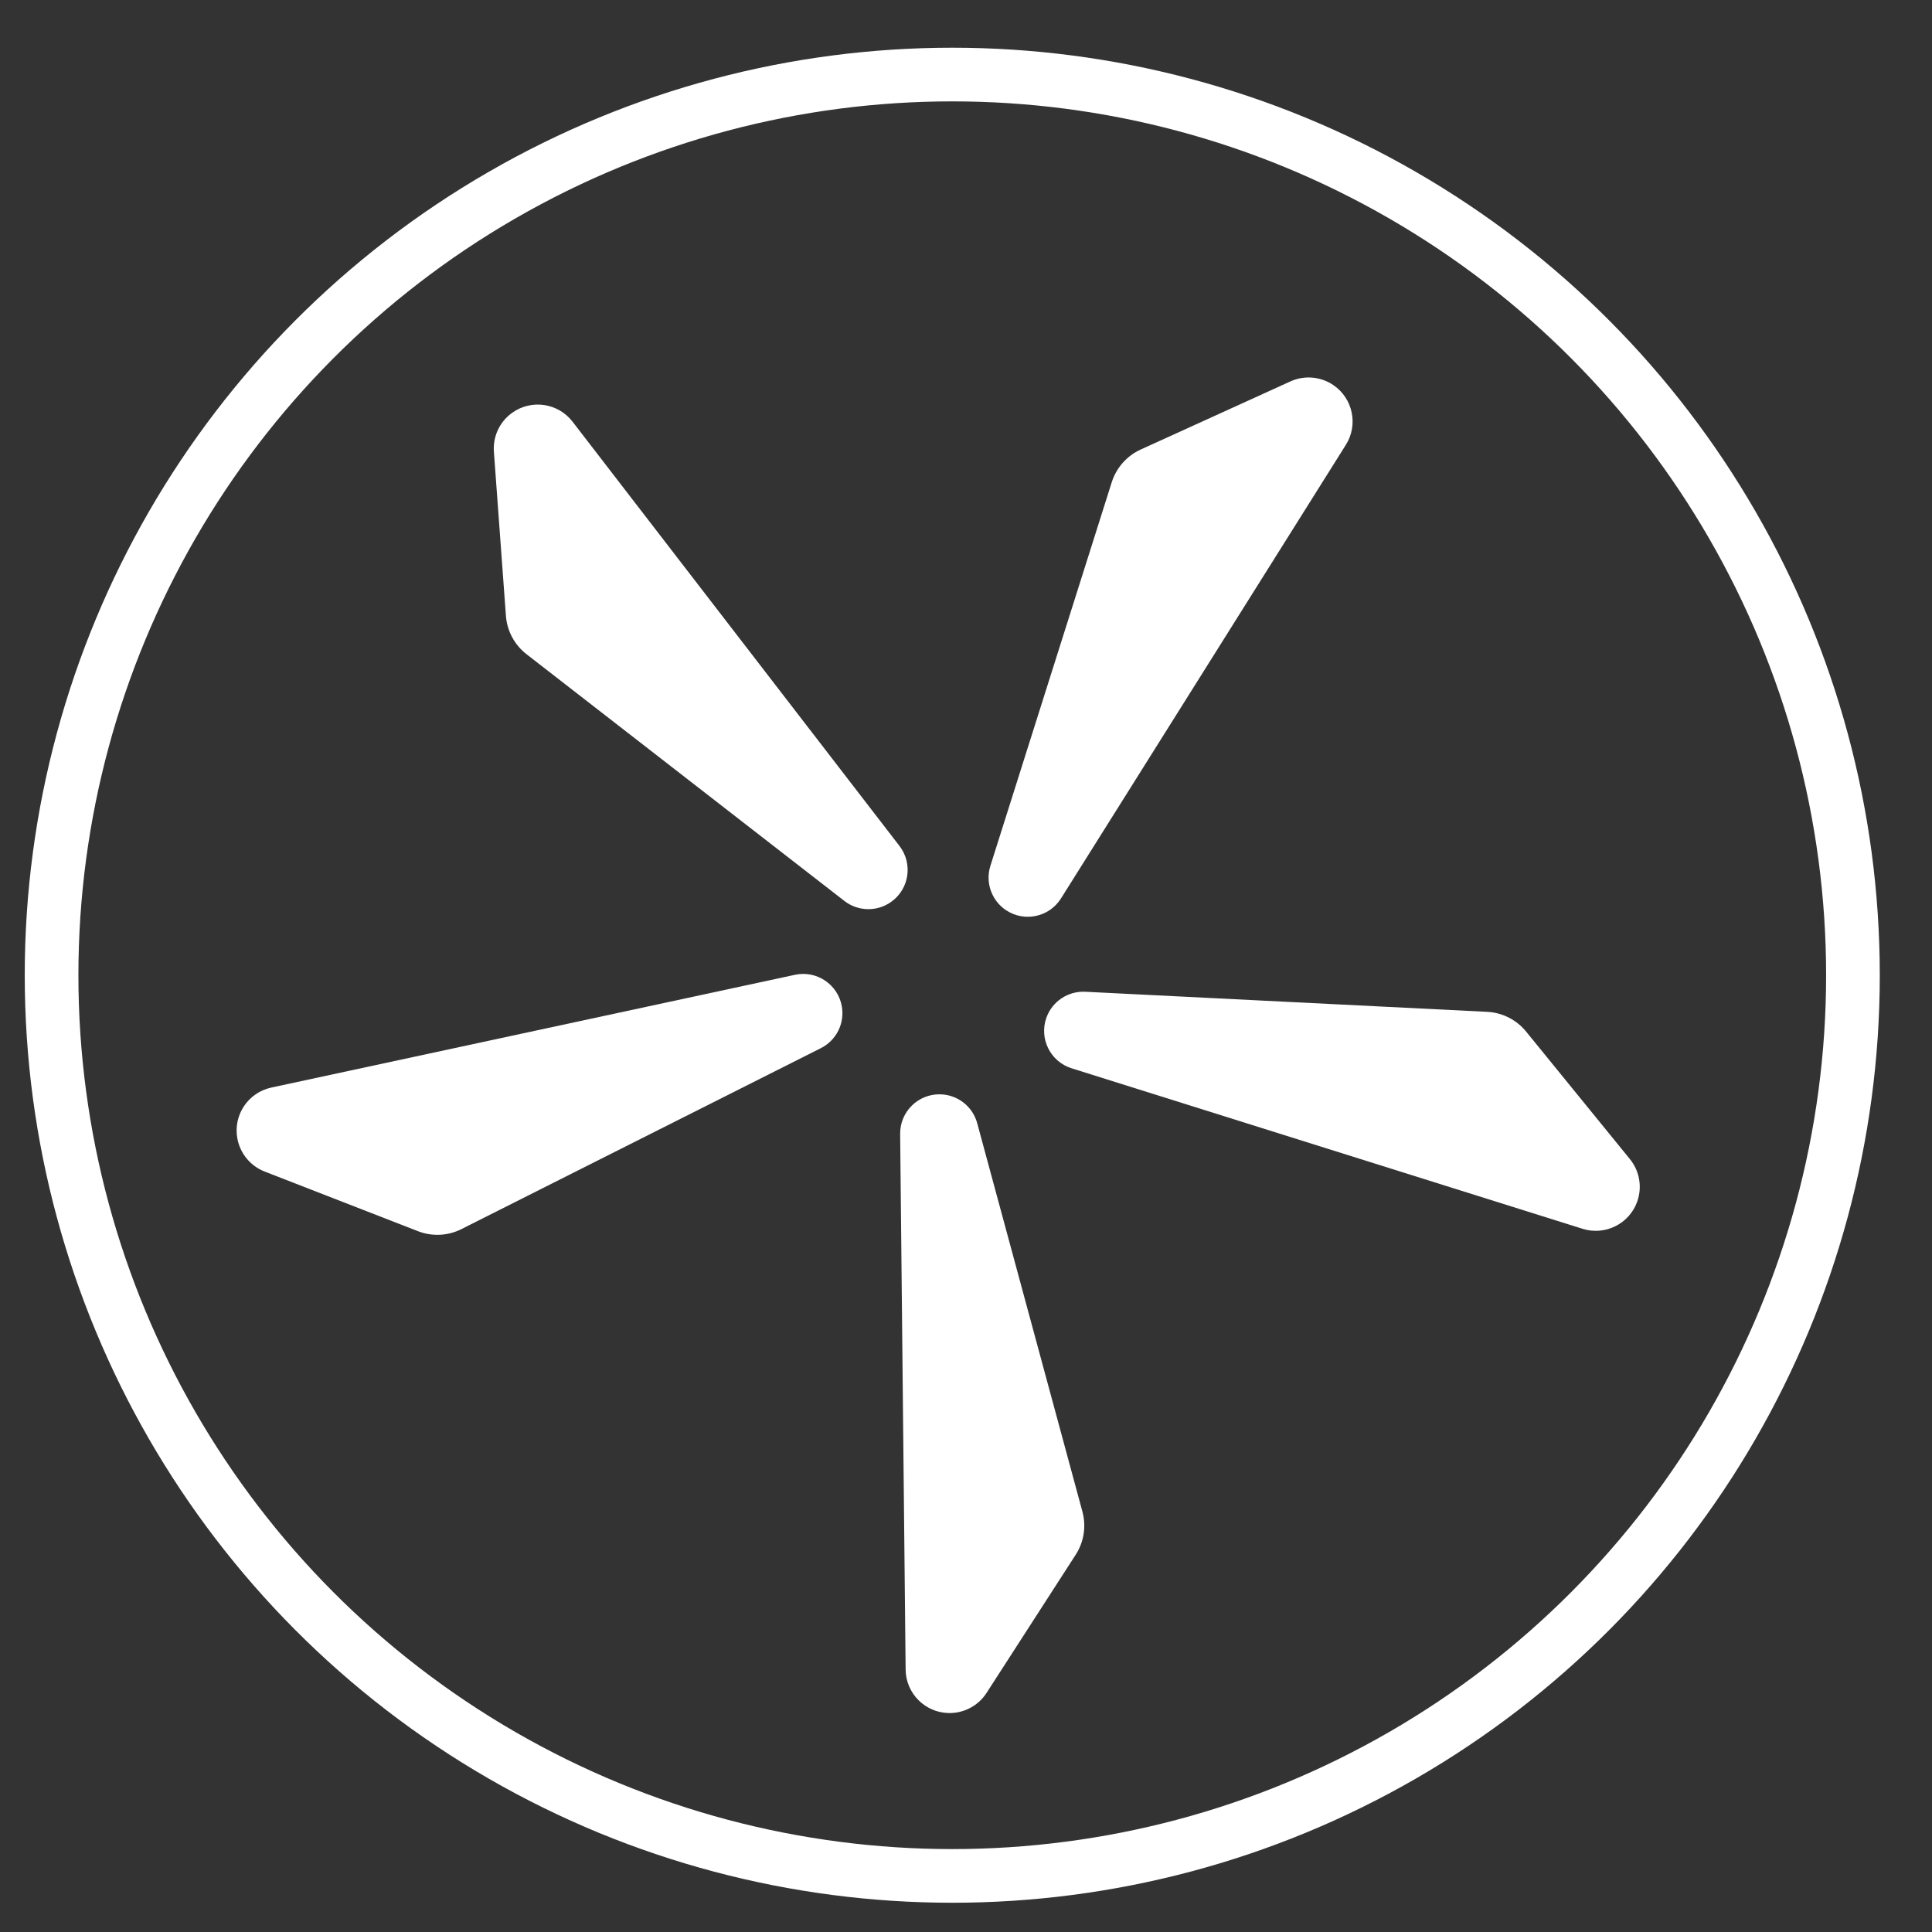
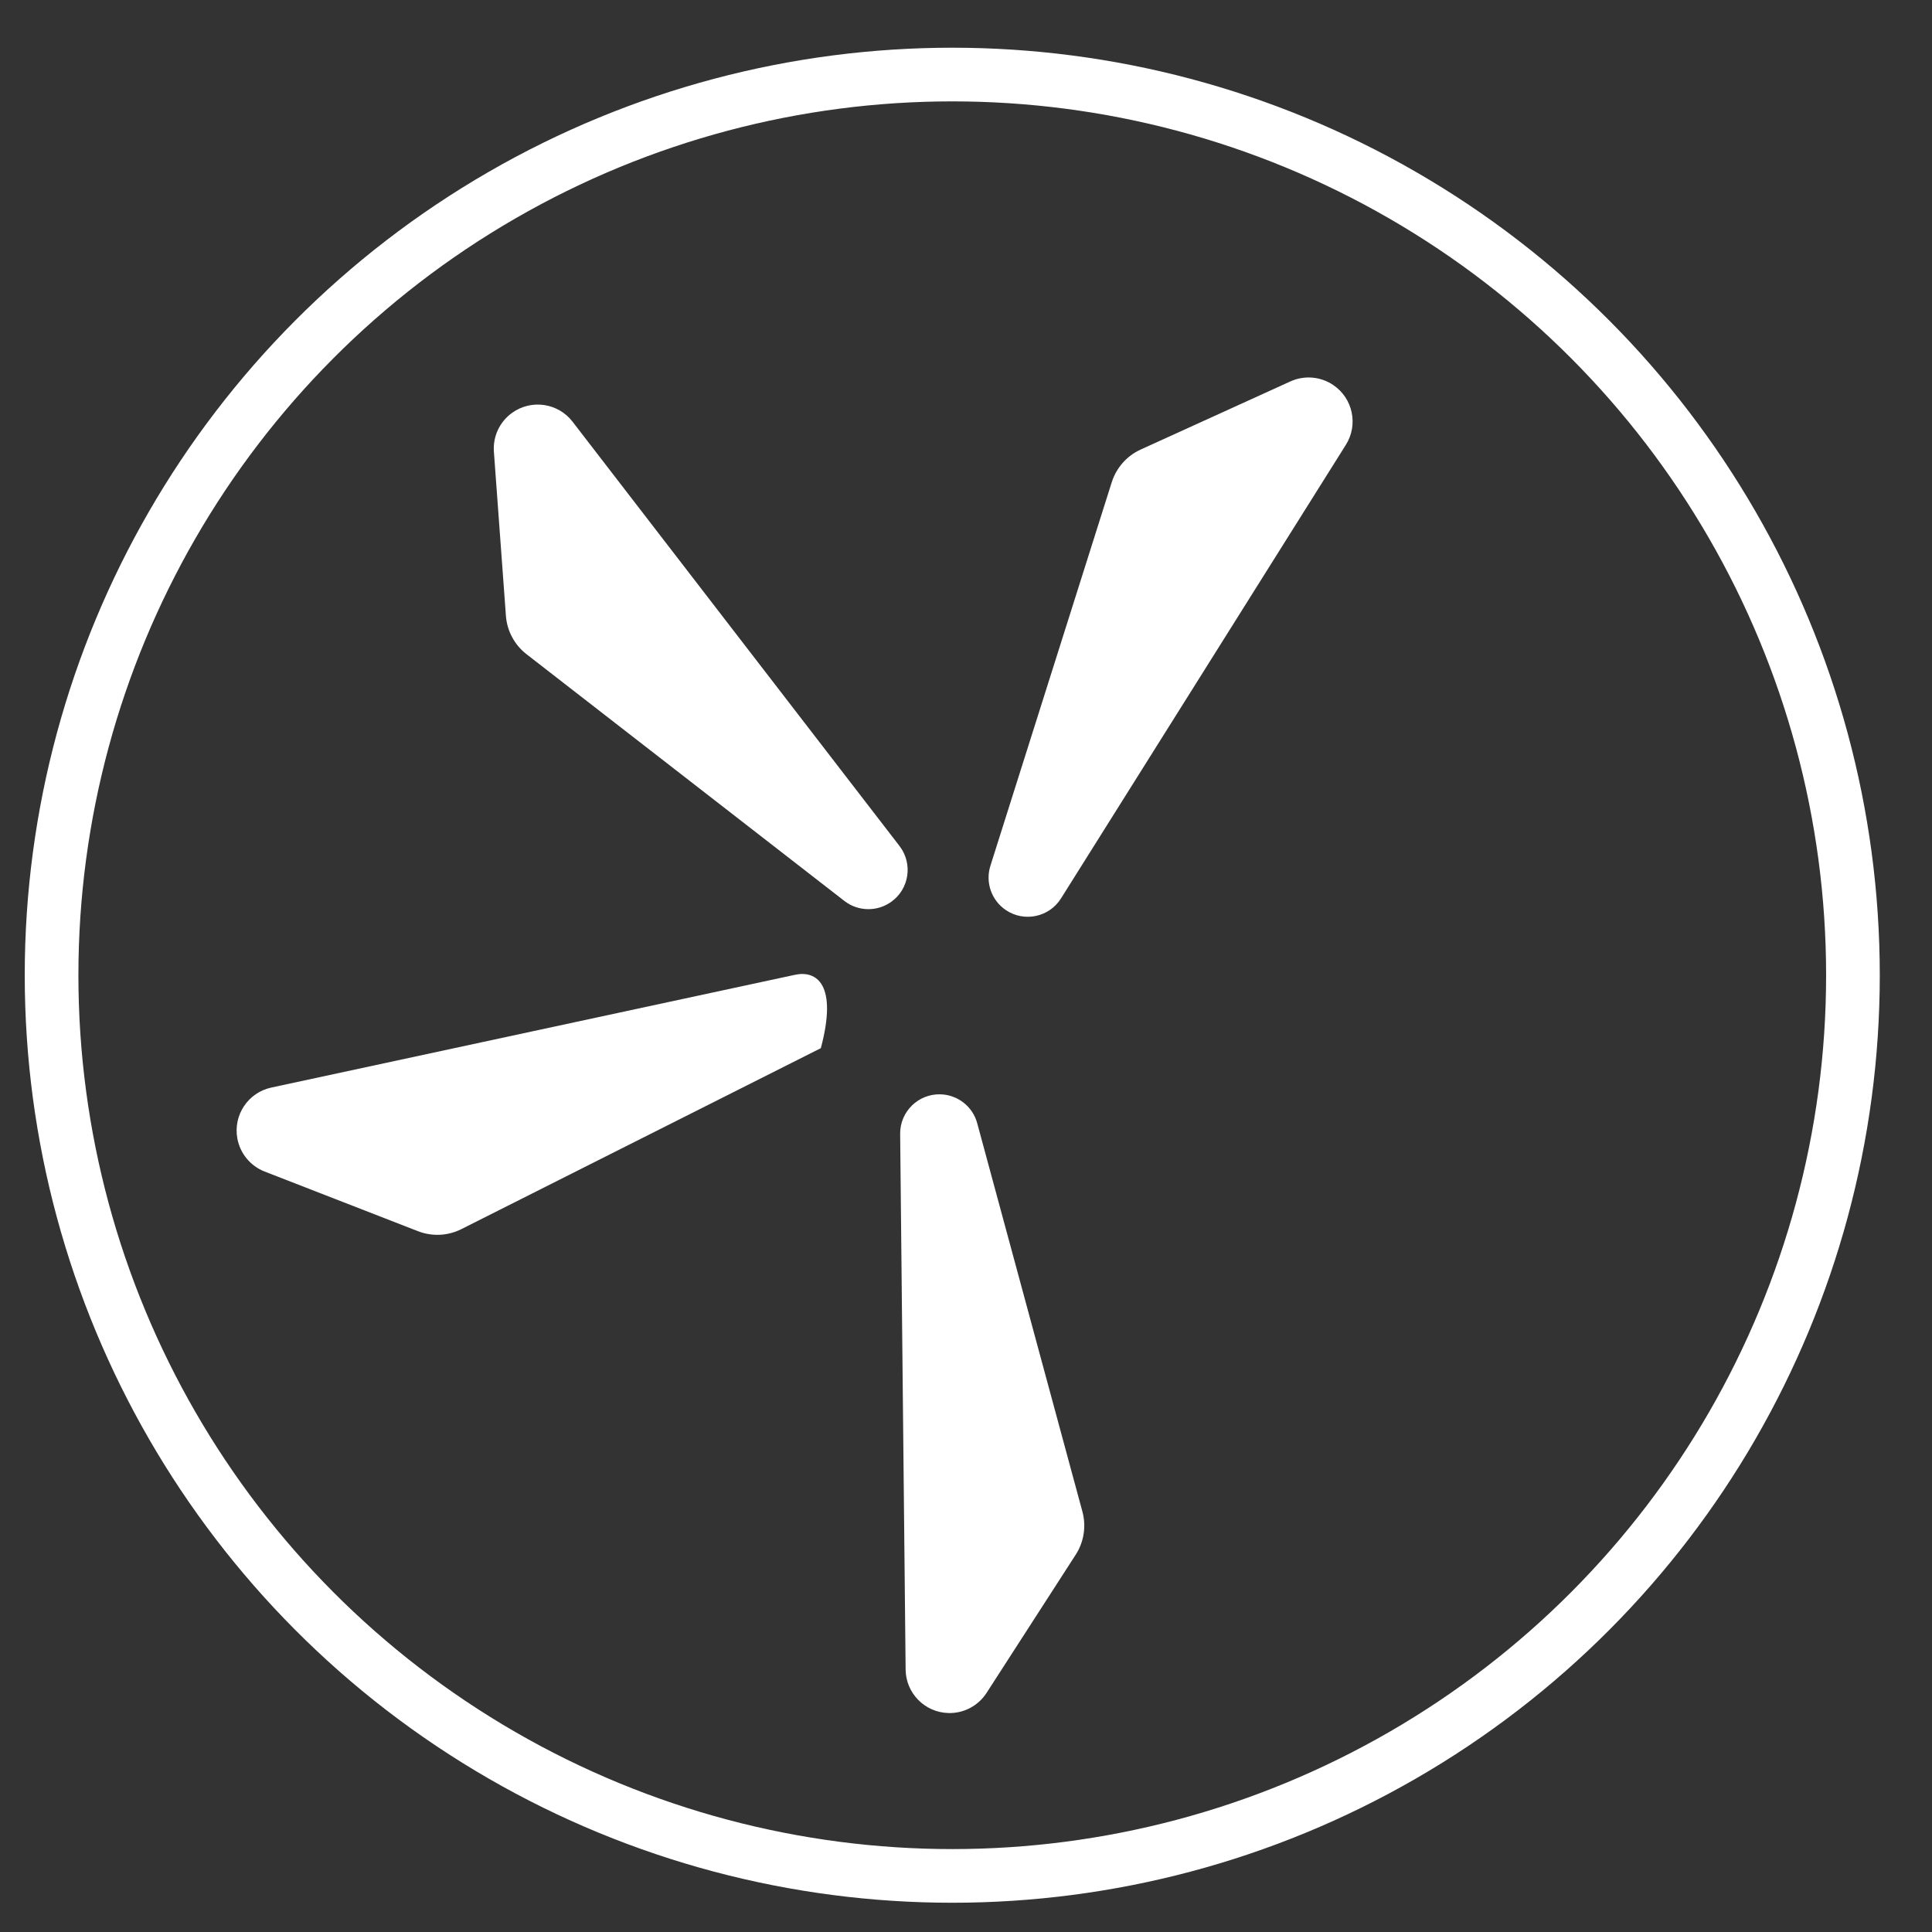
<svg xmlns="http://www.w3.org/2000/svg" width="36" height="36" viewBox="0 0 36 36" fill="none">
  <rect x="0" y="0" width="36" height="36" fill="#333333" stroke="none" />
  <circle cx="17.744" cy="18.172" r="16.783" stroke="white" />
  <path d="M19.77 16.741L25.078 8.289C25.313 7.916 25.21 7.423 24.844 7.175C24.608 7.015 24.305 6.989 24.045 7.107L21.256 8.376C20.998 8.493 20.802 8.715 20.716 8.985L18.455 16.132C18.357 16.44 18.474 16.776 18.741 16.957C19.084 17.189 19.55 17.091 19.77 16.741Z" fill="white" />
-   <path d="M19.967 19.906L29.489 22.897C29.911 23.029 30.361 22.804 30.508 22.388C30.603 22.118 30.551 21.819 30.37 21.597L28.436 19.221C28.257 19.001 27.993 18.868 27.71 18.854L20.223 18.48C19.9 18.464 19.605 18.661 19.497 18.966C19.36 19.356 19.573 19.782 19.967 19.906Z" fill="white" />
  <path d="M16.773 21.129L16.875 31.109C16.879 31.55 17.232 31.909 17.674 31.92C17.959 31.927 18.228 31.785 18.383 31.545L20.044 28.97C20.198 28.732 20.243 28.44 20.169 28.166L18.209 20.93C18.125 20.618 17.845 20.399 17.522 20.391C17.109 20.381 16.769 20.715 16.773 21.129Z" fill="white" />
-   <path d="M14.813 18.164L5.056 20.265C4.624 20.358 4.344 20.776 4.422 21.21C4.472 21.491 4.665 21.726 4.931 21.83L7.787 22.941C8.051 23.044 8.346 23.03 8.599 22.902L15.295 19.531C15.584 19.386 15.743 19.068 15.686 18.75C15.613 18.343 15.217 18.077 14.813 18.164Z" fill="white" />
+   <path d="M14.813 18.164L5.056 20.265C4.624 20.358 4.344 20.776 4.422 21.21C4.472 21.491 4.665 21.726 4.931 21.83L7.787 22.941C8.051 23.044 8.346 23.03 8.599 22.902L15.295 19.531C15.613 18.343 15.217 18.077 14.813 18.164Z" fill="white" />
  <path d="M16.761 15.764L10.669 7.858C10.4 7.508 9.902 7.435 9.543 7.692C9.311 7.858 9.182 8.133 9.203 8.418L9.427 11.475C9.448 11.757 9.588 12.018 9.812 12.191L15.734 16.788C15.989 16.986 16.345 16.992 16.607 16.804C16.944 16.564 17.013 16.092 16.761 15.764Z" fill="white" />
</svg>